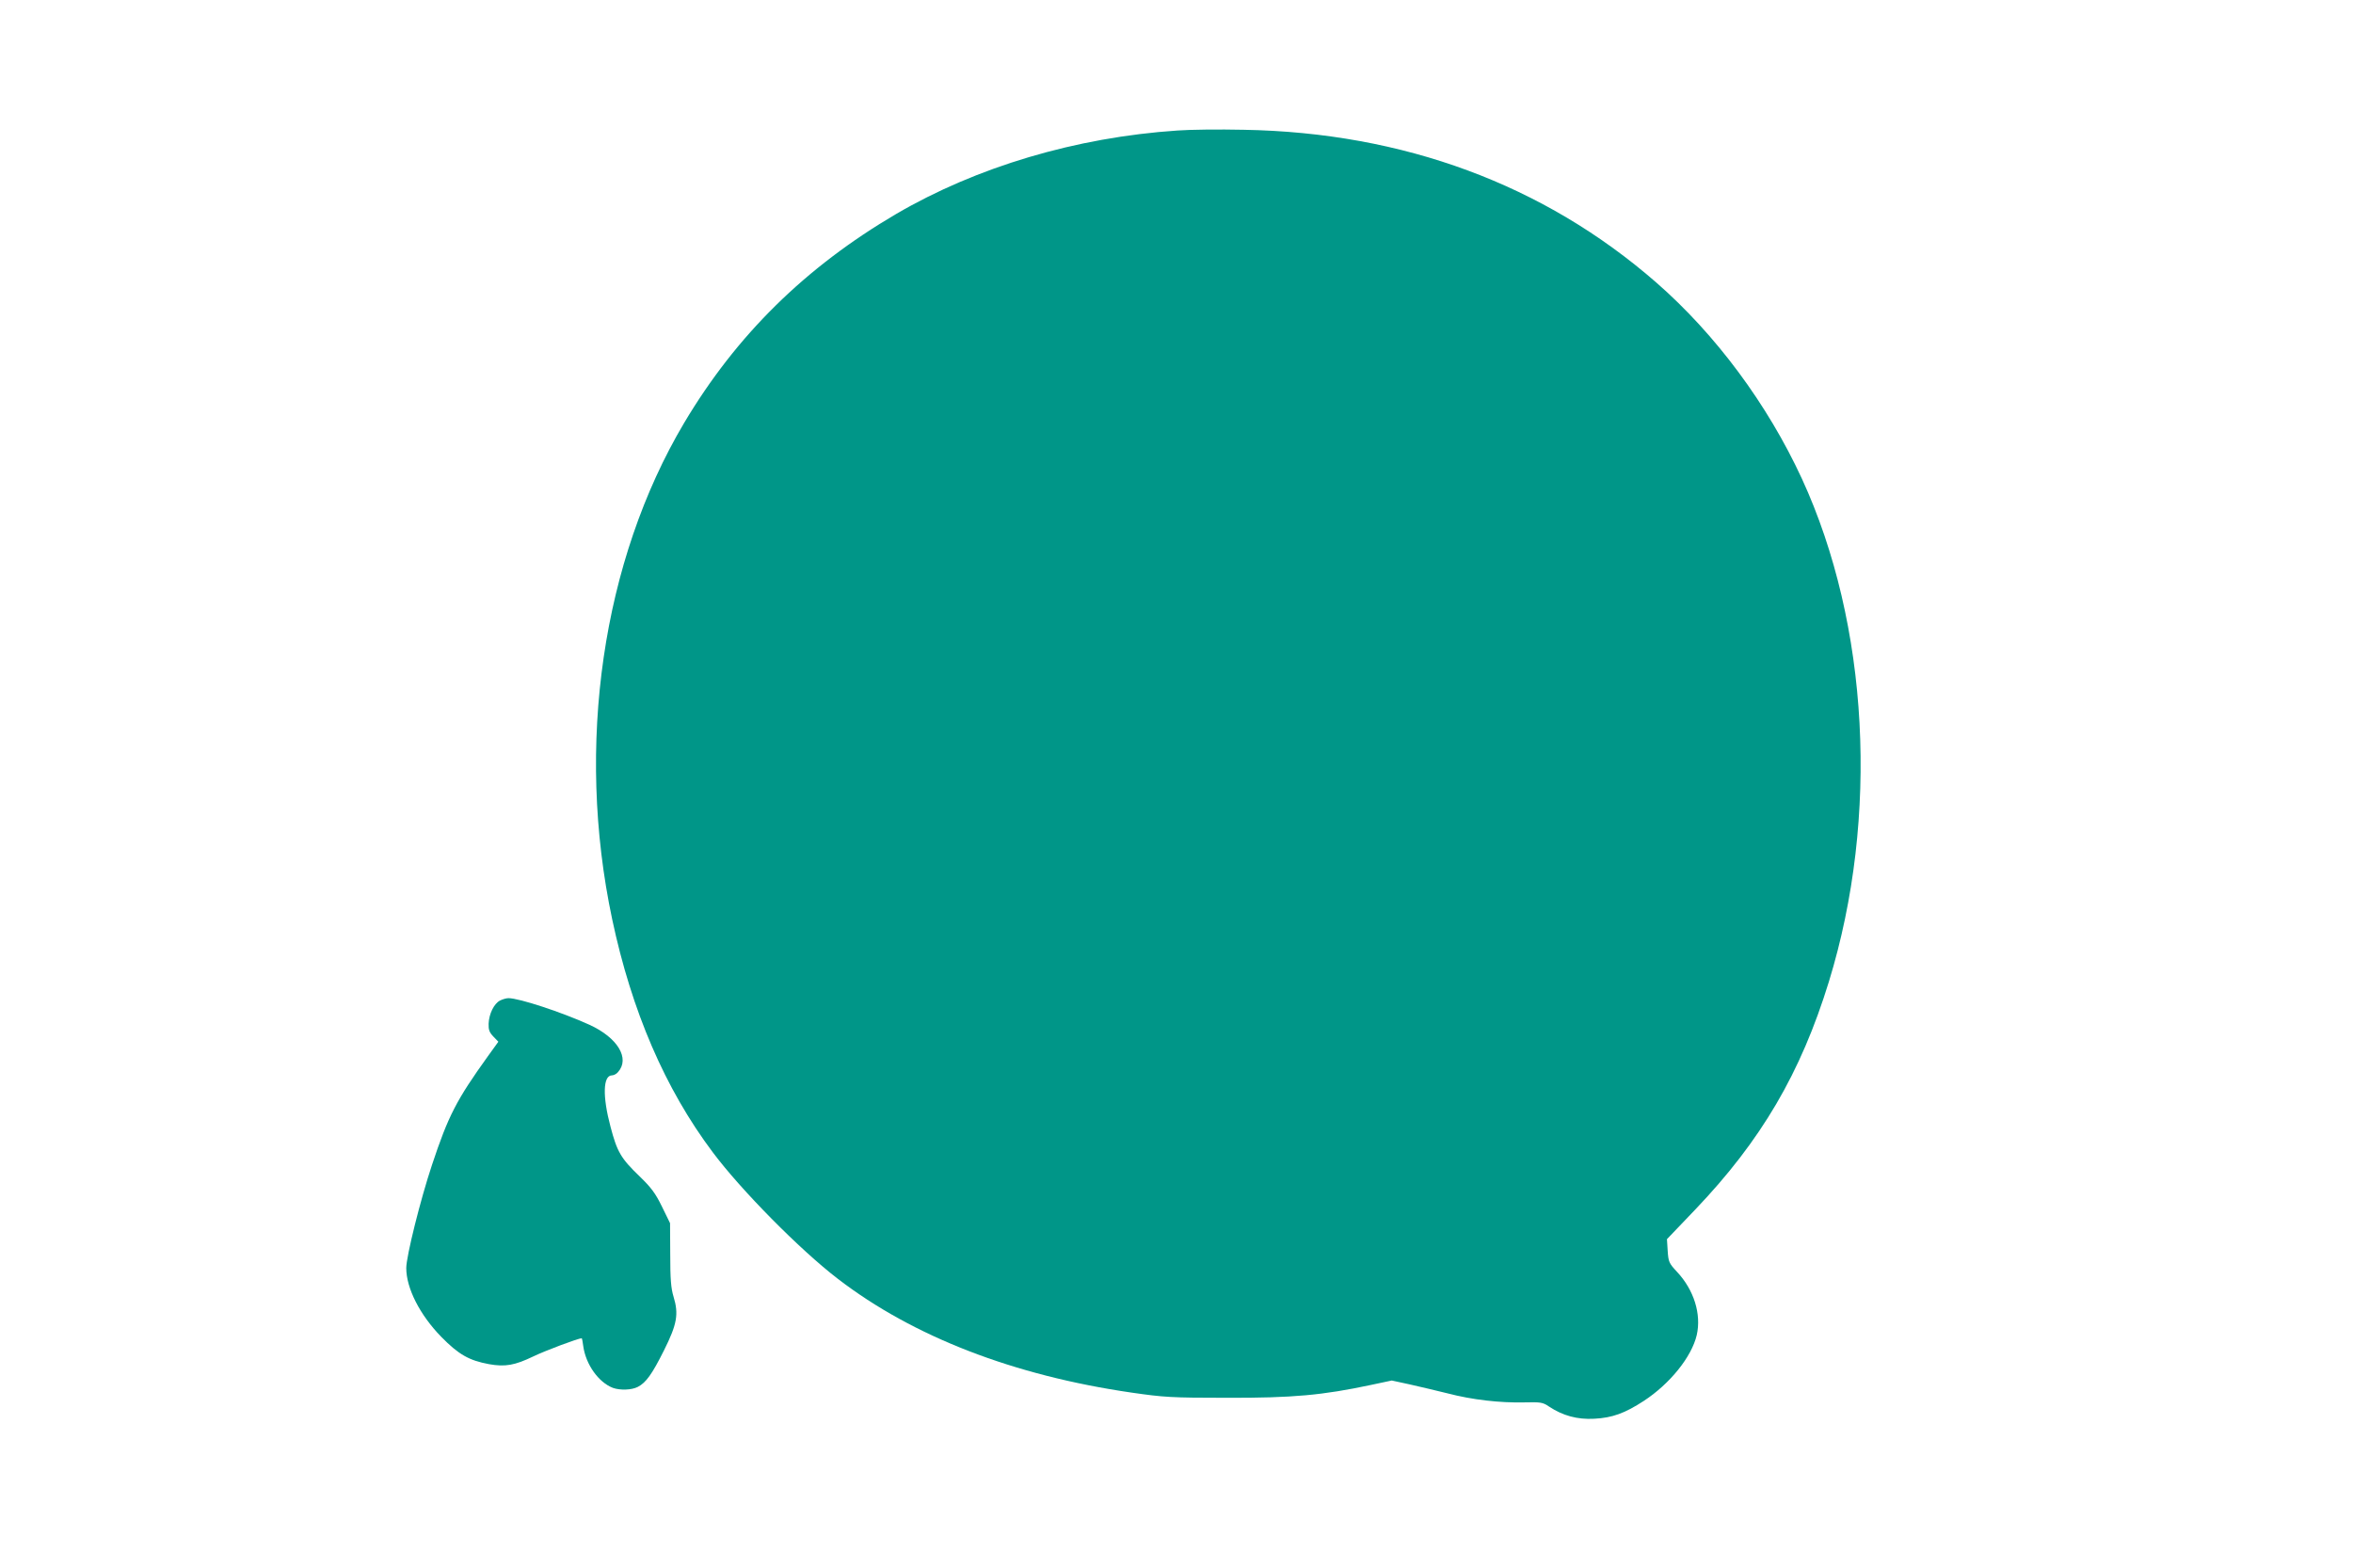
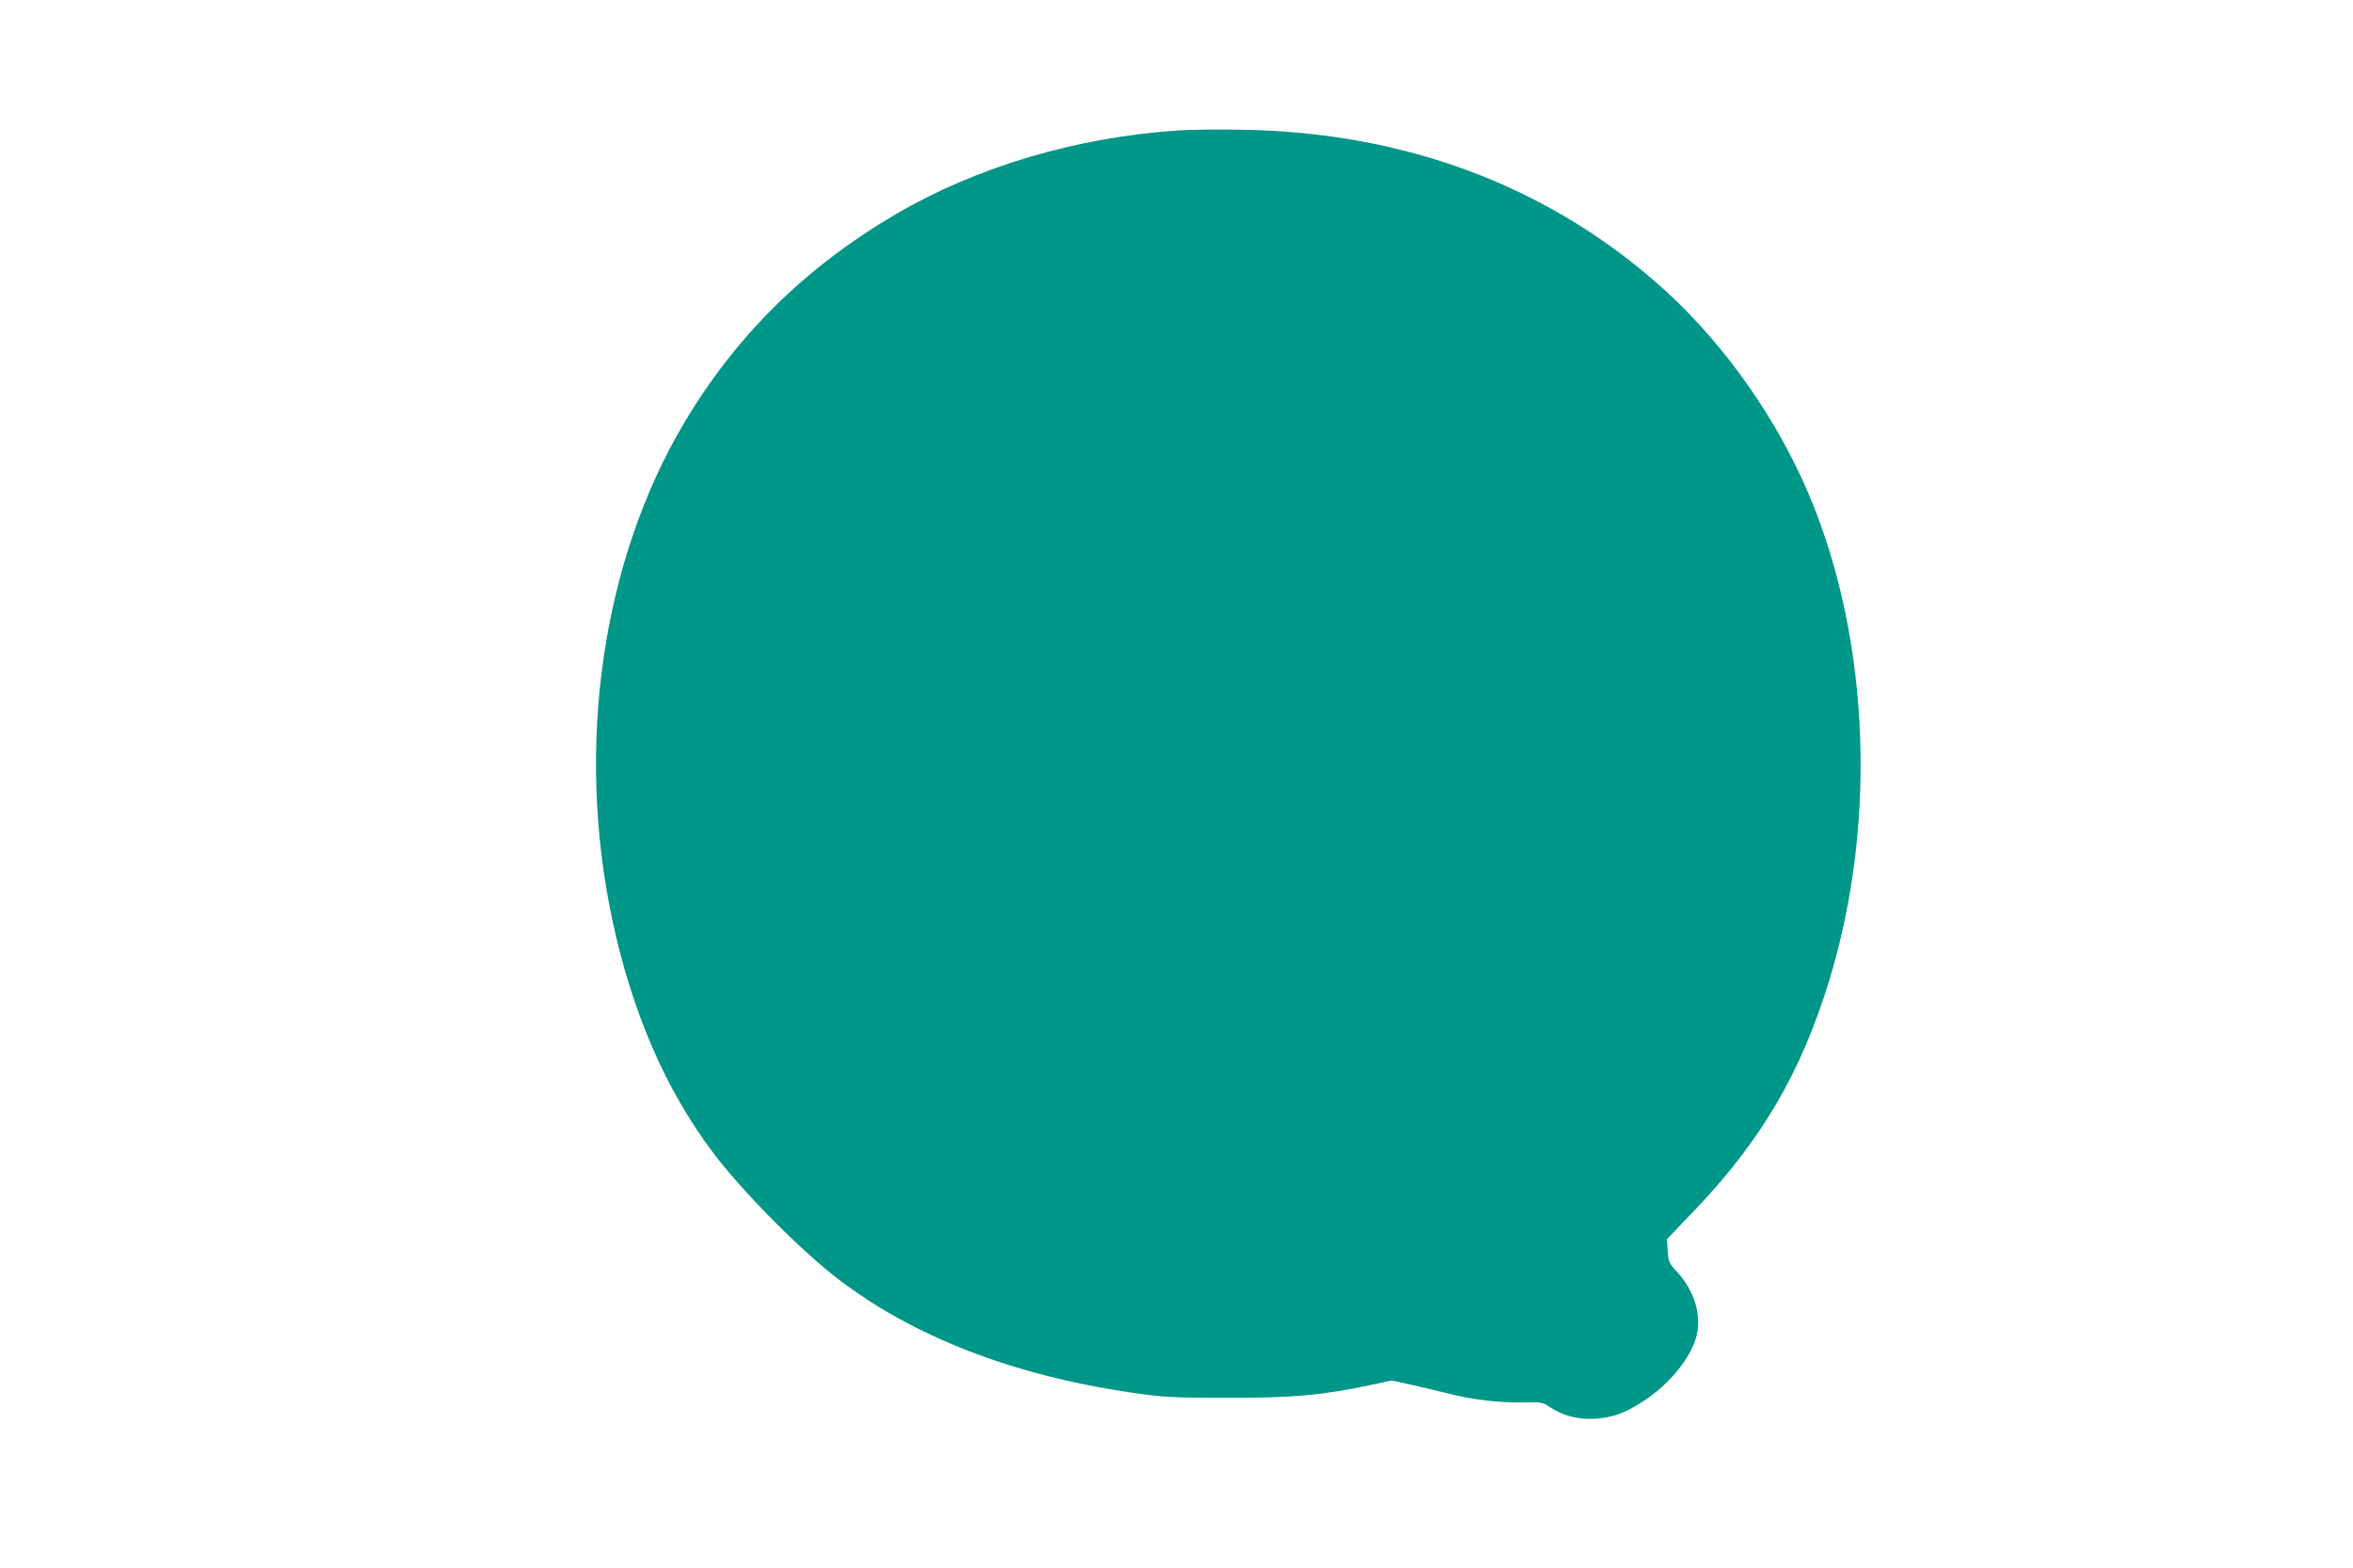
<svg xmlns="http://www.w3.org/2000/svg" version="1.0" width="1280pt" height="853pt" viewBox="0 0 1280 853" preserveAspectRatio="xMidYMid meet">
  <g transform="translate(0,853) scale(0.1,-0.1)" fill="#009688" stroke="none">
    <path d="M6405 7820 c-552 -37 -1092 -198 -1530 -454 -494 -290 -869 -659 -1153 -1136 -446 -751 -592 -1755 -392 -2700 106 -500 288 -923 547 -1268 154 -206 475 -531 681 -689 410 -315 957 -526 1599 -619 174 -25 213 -28 518 -28 357 -1 520 14 783 70 l113 24 97 -21 c53 -12 147 -34 207 -49 134 -35 284 -52 416 -49 90 2 101 1 136 -23 74 -49 153 -71 245 -66 99 5 167 30 270 97 142 93 260 239 288 358 26 114 -15 246 -108 345 -43 46 -46 54 -50 113 l-4 64 153 160 c360 377 575 744 728 1241 275 895 218 1944 -147 2736 -187 405 -469 785 -792 1067 -611 533 -1376 816 -2245 831 -132 3 -294 1 -360 -4z" />
-     <path d="M2720 3087 c-32 -16 -60 -72 -62 -126 -1 -33 4 -47 26 -70 l27 -28 -57 -79 c-171 -238 -215 -323 -304 -591 -63 -189 -140 -498 -140 -561 0 -110 74 -255 190 -374 95 -97 152 -129 260 -149 89 -16 141 -6 241 42 64 31 245 99 264 99 1 0 5 -20 8 -44 14 -99 83 -196 161 -226 39 -14 102 -12 135 5 45 23 78 69 143 199 71 142 81 197 52 292 -14 46 -18 95 -18 230 l-1 170 -44 90 c-35 72 -59 104 -121 164 -103 99 -123 134 -159 271 -44 165 -41 279 8 279 10 0 25 8 33 18 66 74 -2 187 -155 257 -152 69 -383 145 -441 145 -12 0 -32 -6 -46 -13z" />
  </g>
</svg>